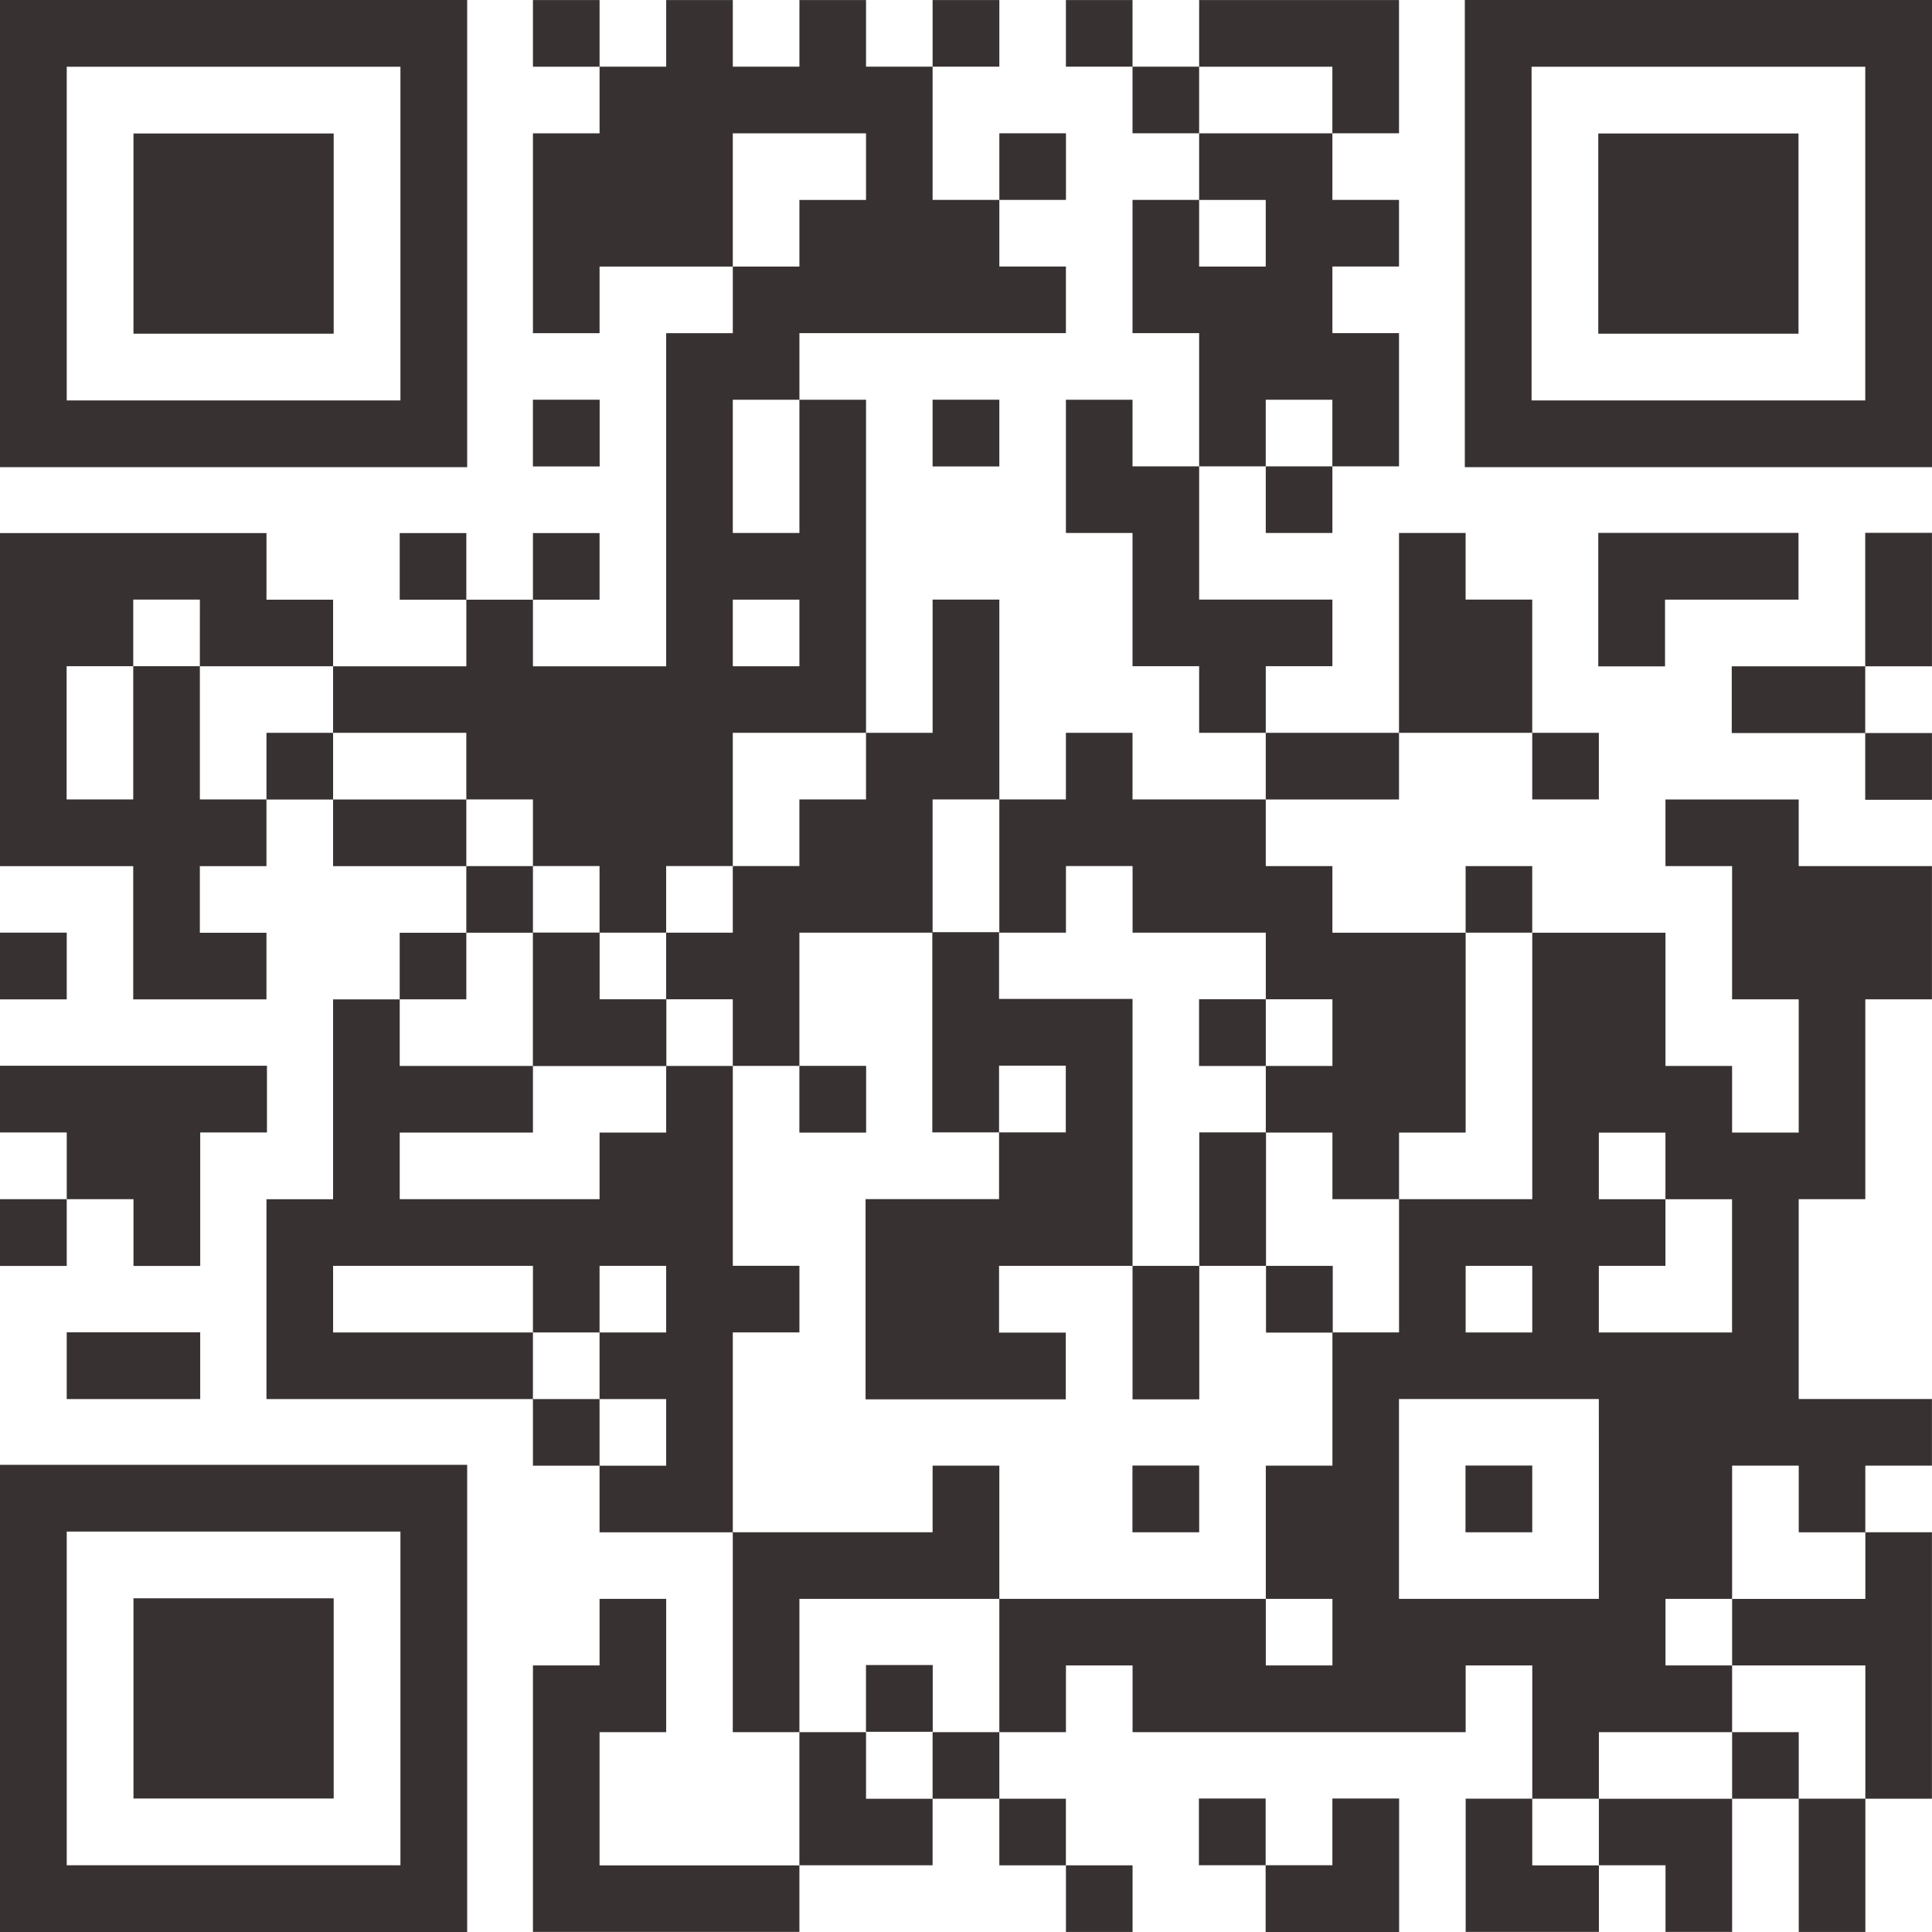
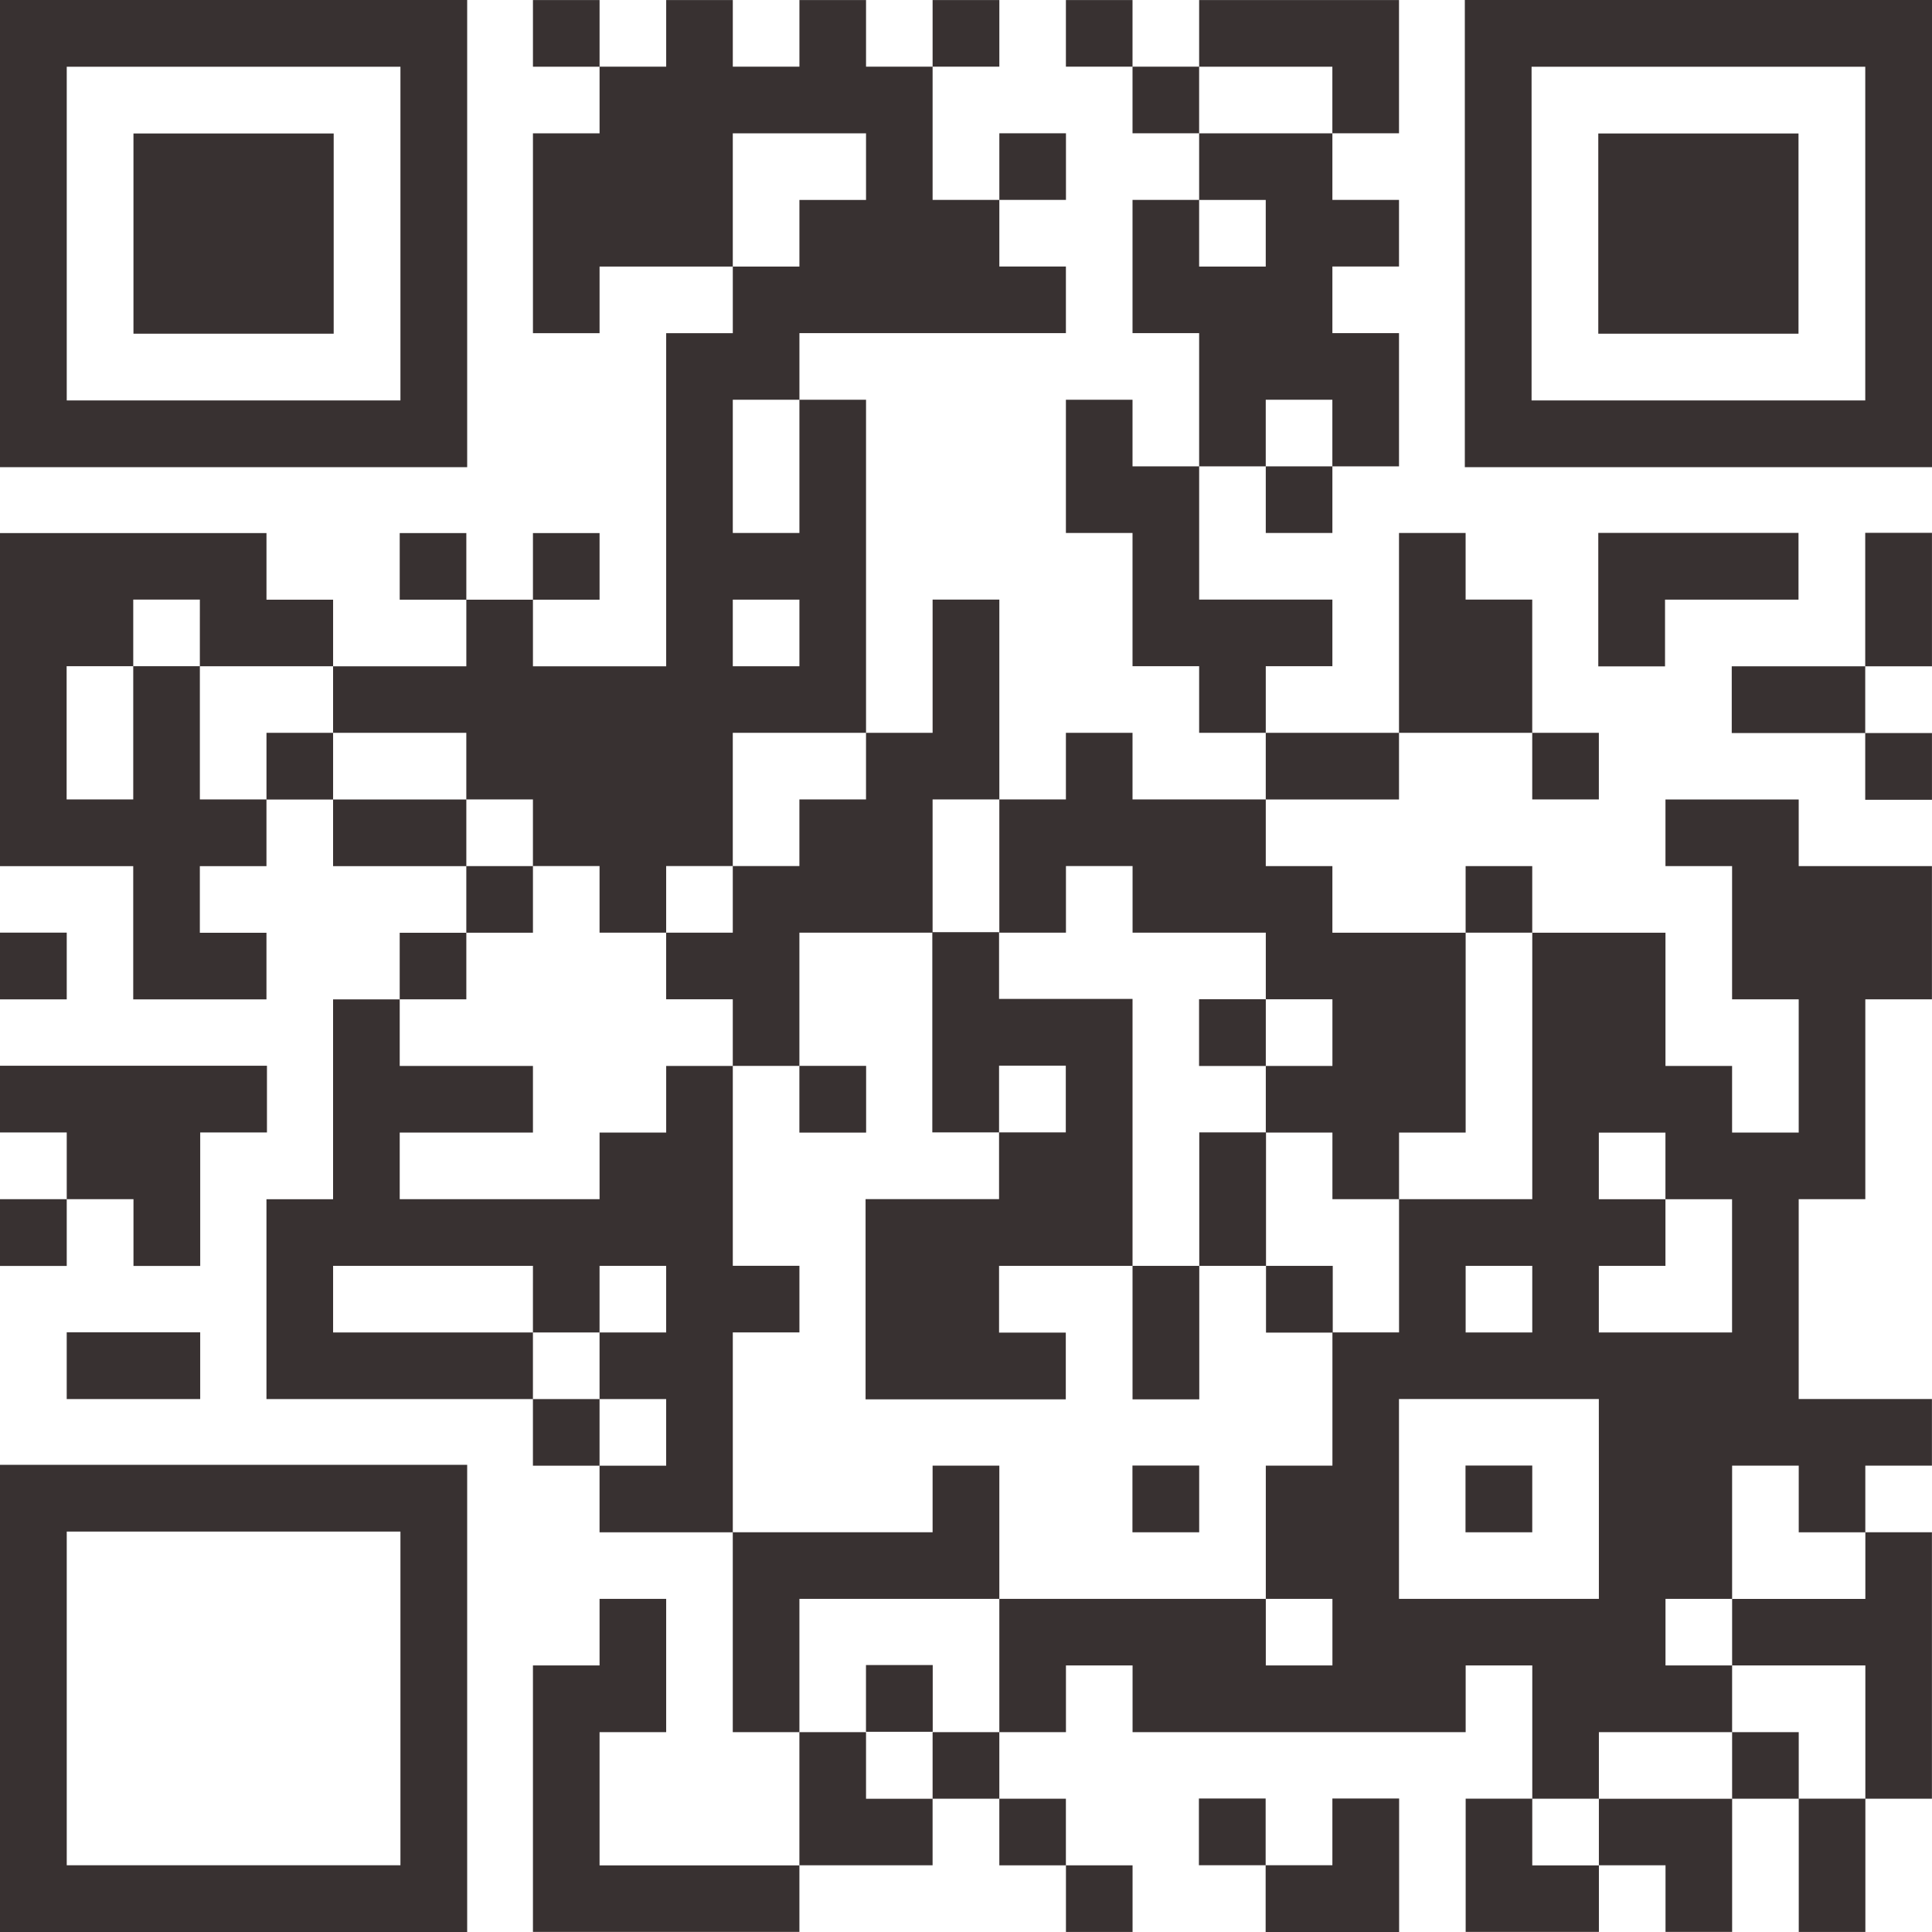
<svg xmlns="http://www.w3.org/2000/svg" id="レイヤー_1" data-name="レイヤー 1" viewBox="0 0 110.004 110.004">
  <defs>
    <style>
      .cls-1 {
        fill: #383131;
      }
    </style>
  </defs>
  <path id="パス_1264" data-name="パス 1264" class="cls-1" d="M905.117,498.512v13.3h26.6v-26.6h-26.6Zm22.8,0v9.5h-19v-19h19Z" transform="translate(-905.117 -485.212)" />
  <path id="パス_1265" data-name="パス 1265" class="cls-1" d="M912.716,498.512v5.7h11.4v-11.4h-11.4Z" transform="translate(-905.117 -485.212)" />
  <path id="パス_1266" data-name="パス 1266" class="cls-1" d="M935.462,487.111v1.9h3.793v3.793h-3.793v11.379h3.793v-3.793h7.586v3.793h-3.793v18.966h-7.586v-3.793h3.793v-3.793h-3.793v3.793h-3.793v-3.793h-3.793v3.793h3.793v3.793h-7.586v-3.793h-3.793v-3.793h-15.173v18.966h7.586v7.586h7.586v-3.793h-3.793v-3.793h3.793v-3.793h3.793v3.793h7.586v3.793h-3.793v3.793h-3.793v11.379h-3.793v11.379h15.172v3.793h3.793v3.793h7.586v11.379h3.793v7.586h-11.378v-7.586h3.793v-7.59h-3.793v3.79h-3.793v15.172h15.172v-3.793h7.583v-3.789h3.8v3.793h3.793v3.793h3.793v-3.793h-3.796v-3.793h-3.79v-3.79h3.793v-3.8h3.793v3.8h18.966v-3.8h3.793v7.586h-3.793v7.586h7.586v-3.793h3.793v3.793h3.793v-7.582h3.793v7.586h3.793v-7.586h3.79v-15.173h-3.793v-3.793h3.793v-3.793h-7.586v-11.379h3.793v-11.379h3.793v-7.586h-7.586v-3.793h-7.586v3.793h3.793v7.586h3.793v7.586h-3.793v-3.793h-3.793v-7.586h-7.586v-3.793h-3.793v3.793h-7.586v-3.793h-3.793v-3.793h7.586v-3.794h7.586v3.793h3.793v-3.793h-3.793v-7.586h-3.793v-3.793h-3.793v11.379h-7.586v-3.793h3.793v-3.793h-7.586v-7.586h3.793v3.793h3.793v-3.793h3.793v-7.586h-3.793v-3.793h3.793v-3.793h-3.793v-3.793h3.793v-7.586h-11.38v3.793h-3.793v-3.793h-3.793v3.793h3.793v3.793h3.793v3.793h-3.793v7.586h3.793v7.586h-3.793v-3.793h-3.793v7.586h3.793v7.586h3.793v3.793h3.793v3.793h-7.586v-3.793h-3.793v3.793h-3.79v-11.379h-3.8v7.586h-3.79v-18.965h-3.793v-3.793h15.173v-3.793h-3.79v-3.793h3.793v-3.793h-3.793v3.793h-3.8v-7.586h3.8v-3.793h-3.8v3.793h-3.79v-3.793h-3.793v3.793h-3.793v-3.793h-3.793v3.793h-3.793v-3.793h-3.793Zm45.517,3.793v1.9h-7.586v-3.793h7.586Zm-26.552,3.793v1.9h-3.793v3.793h-3.793v-7.586h7.586Zm22.759,3.793v1.9h-3.793v-3.793h3.793Zm-26.552,13.276v3.793h-3.793v-7.586h3.793Zm30.345-1.9v1.9h-3.793v-3.793h3.793Zm-64.483,11.382v1.9h7.586v3.79h7.586v3.793h3.793v3.793h3.793v3.793h3.793v-3.793h3.793v-7.586h7.586v3.793h-3.793v3.793H946.84v3.793h-3.793v3.793h3.793v3.793h3.793v-7.586h7.584v-7.586h3.8v7.586h3.793v-3.793h3.793v3.793h7.586v3.793h3.793v3.793h-3.793v3.793h3.793v3.793h3.793v-3.793h3.793v-11.379h3.793v15.172h-7.586v7.586h-3.793v7.586h-3.793v7.586h3.793v3.791h-3.793v-3.79H962.017v7.59h-3.8v3.793h-3.79v-3.793h-3.793v-7.59h11.383v-7.586h-3.8v3.793h-11.376v-11.379h3.793v-3.793h-3.793v-11.379h-3.793v3.793h-3.793v3.793h-11.379v-3.793h7.586v-3.793h-7.586v-3.793h3.793v-3.793h3.793v-3.793h-3.793v-3.793h-7.586v-3.794h-3.793v3.793h-3.793v-7.586h-3.793v7.586h-3.793v-7.586h3.793v-3.793h3.793Zm34.138,0v1.9h-3.793v-3.793h3.793Zm49.31,30.345v1.9h3.793v7.586h-7.586v-3.793h3.793v-3.793h-3.793v-3.793h3.793Zm-64.483,7.586v1.9h3.793v-3.793h3.793v3.793h-3.793v3.793h3.793v3.793h-3.793v-3.793h-3.793v-3.793h-11.378v-3.793h11.379Zm56.9,0v1.9h-3.793v-3.793h3.793Zm3.793,11.379v5.69h-11.382v-11.379h11.379Zm11.379,0v1.9h3.793v3.793h-7.586v3.787h7.586v7.586h-3.793v-3.786h-3.793v3.793h-7.586v3.793h-3.793v-3.796h3.793v-3.79h7.586v-3.8h-3.793v-3.79h3.793v-7.586h3.793Z" transform="translate(-905.117 -485.212)" />
-   <path id="パス_1267" data-name="パス 1267" class="cls-1" d="M935.458,542.11v3.8h7.6v-3.8h-3.8v-3.8h-3.8Z" transform="translate(-905.117 -485.212)" />
  <path id="パス_1268" data-name="パス 1268" class="cls-1" d="M958.201,543.988v5.7h3.8v3.8h-7.6v11.4h11.4v-3.8h-3.8v-3.8h7.6v7.6h3.8v-7.6h3.8v3.8h3.8v-3.8h-3.8v-7.6h-3.8v7.6h-3.8v-15.2h-7.6v-3.8h-3.8Zm7.6,3.8v1.9h-3.8v-3.8h3.8Z" transform="translate(-905.117 -485.212)" />
  <path id="パス_1269" data-name="パス 1269" class="cls-1" d="M973.389,544.007v1.9h3.8v-3.8h-3.8Z" transform="translate(-905.117 -485.212)" />
  <path id="パス_1270" data-name="パス 1270" class="cls-1" d="M950.632,547.8v1.9h3.8v-3.8h-3.8Z" transform="translate(-905.117 -485.212)" />
  <path id="パス_1271" data-name="パス 1271" class="cls-1" d="M969.596,570.557v1.9h3.8v-3.8h-3.8Z" transform="translate(-905.117 -485.212)" />
  <path id="パス_1272" data-name="パス 1272" class="cls-1" d="M954.424,581.916v1.9h3.8v-3.8h-3.8Z" transform="translate(-905.117 -485.212)" />
  <path id="パス_1273" data-name="パス 1273" class="cls-1" d="M988.56,570.557v1.9h3.8v-3.8h-3.8Z" transform="translate(-905.117 -485.212)" />
  <path id="パス_1274" data-name="パス 1274" class="cls-1" d="M988.521,498.512v13.3h26.6v-26.6h-26.6Zm22.8,0v9.5h-19v-19h19Z" transform="translate(-905.117 -485.212)" />
  <path id="パス_1275" data-name="パス 1275" class="cls-1" d="M996.12,498.512v5.7h11.4v-11.4h-11.4Z" transform="translate(-905.117 -485.212)" />
-   <path id="パス_1276" data-name="パス 1276" class="cls-1" d="M935.46,509.871v1.9h3.8v-3.8h-3.8Z" transform="translate(-905.117 -485.212)" />
-   <path id="パス_1277" data-name="パス 1277" class="cls-1" d="M958.217,509.871v1.9h3.8v-3.8h-3.8Z" transform="translate(-905.117 -485.212)" />
  <path id="パス_1278" data-name="パス 1278" class="cls-1" d="M996.12,519.354v3.8h3.8v-3.8h7.6v-3.8h-11.4Z" transform="translate(-905.117 -485.212)" />
  <path id="パス_1279" data-name="パス 1279" class="cls-1" d="M1011.319,519.35v3.8h-7.6v3.8h7.6v3.8h3.8v-3.8h-3.8v-3.8h3.8v-7.6h-3.8Z" transform="translate(-905.117 -485.212)" />
  <path id="パス_1280" data-name="パス 1280" class="cls-1" d="M905.117,540.214v1.9h3.8v-3.8h-3.8Z" transform="translate(-905.117 -485.212)" />
  <path id="パス_1281" data-name="パス 1281" class="cls-1" d="M905.117,547.792v1.9h3.8v3.8h-3.8v3.8h3.8v-3.8h3.8v3.8h3.8v-7.6h3.8v-3.8h-15.2Z" transform="translate(-905.117 -485.212)" />
  <path id="パス_1282" data-name="パス 1282" class="cls-1" d="M908.916,562.972v1.9h7.6v-3.8h-7.6Z" transform="translate(-905.117 -485.212)" />
  <path id="パス_1283" data-name="パス 1283" class="cls-1" d="M905.117,581.916v13.3h26.6v-26.6h-26.6Zm22.8,0v9.5h-19v-19h19Z" transform="translate(-905.117 -485.212)" />
-   <path id="パス_1284" data-name="パス 1284" class="cls-1" d="M912.716,581.916v5.7h11.4v-11.4h-11.4Z" transform="translate(-905.117 -485.212)" />
  <path id="パス_1285" data-name="パス 1285" class="cls-1" d="M973.38,589.515v1.9h3.8v3.8h7.6v-7.6h-3.8v3.8h-3.8v-3.8h-3.8Z" transform="translate(-905.117 -485.212)" />
</svg>